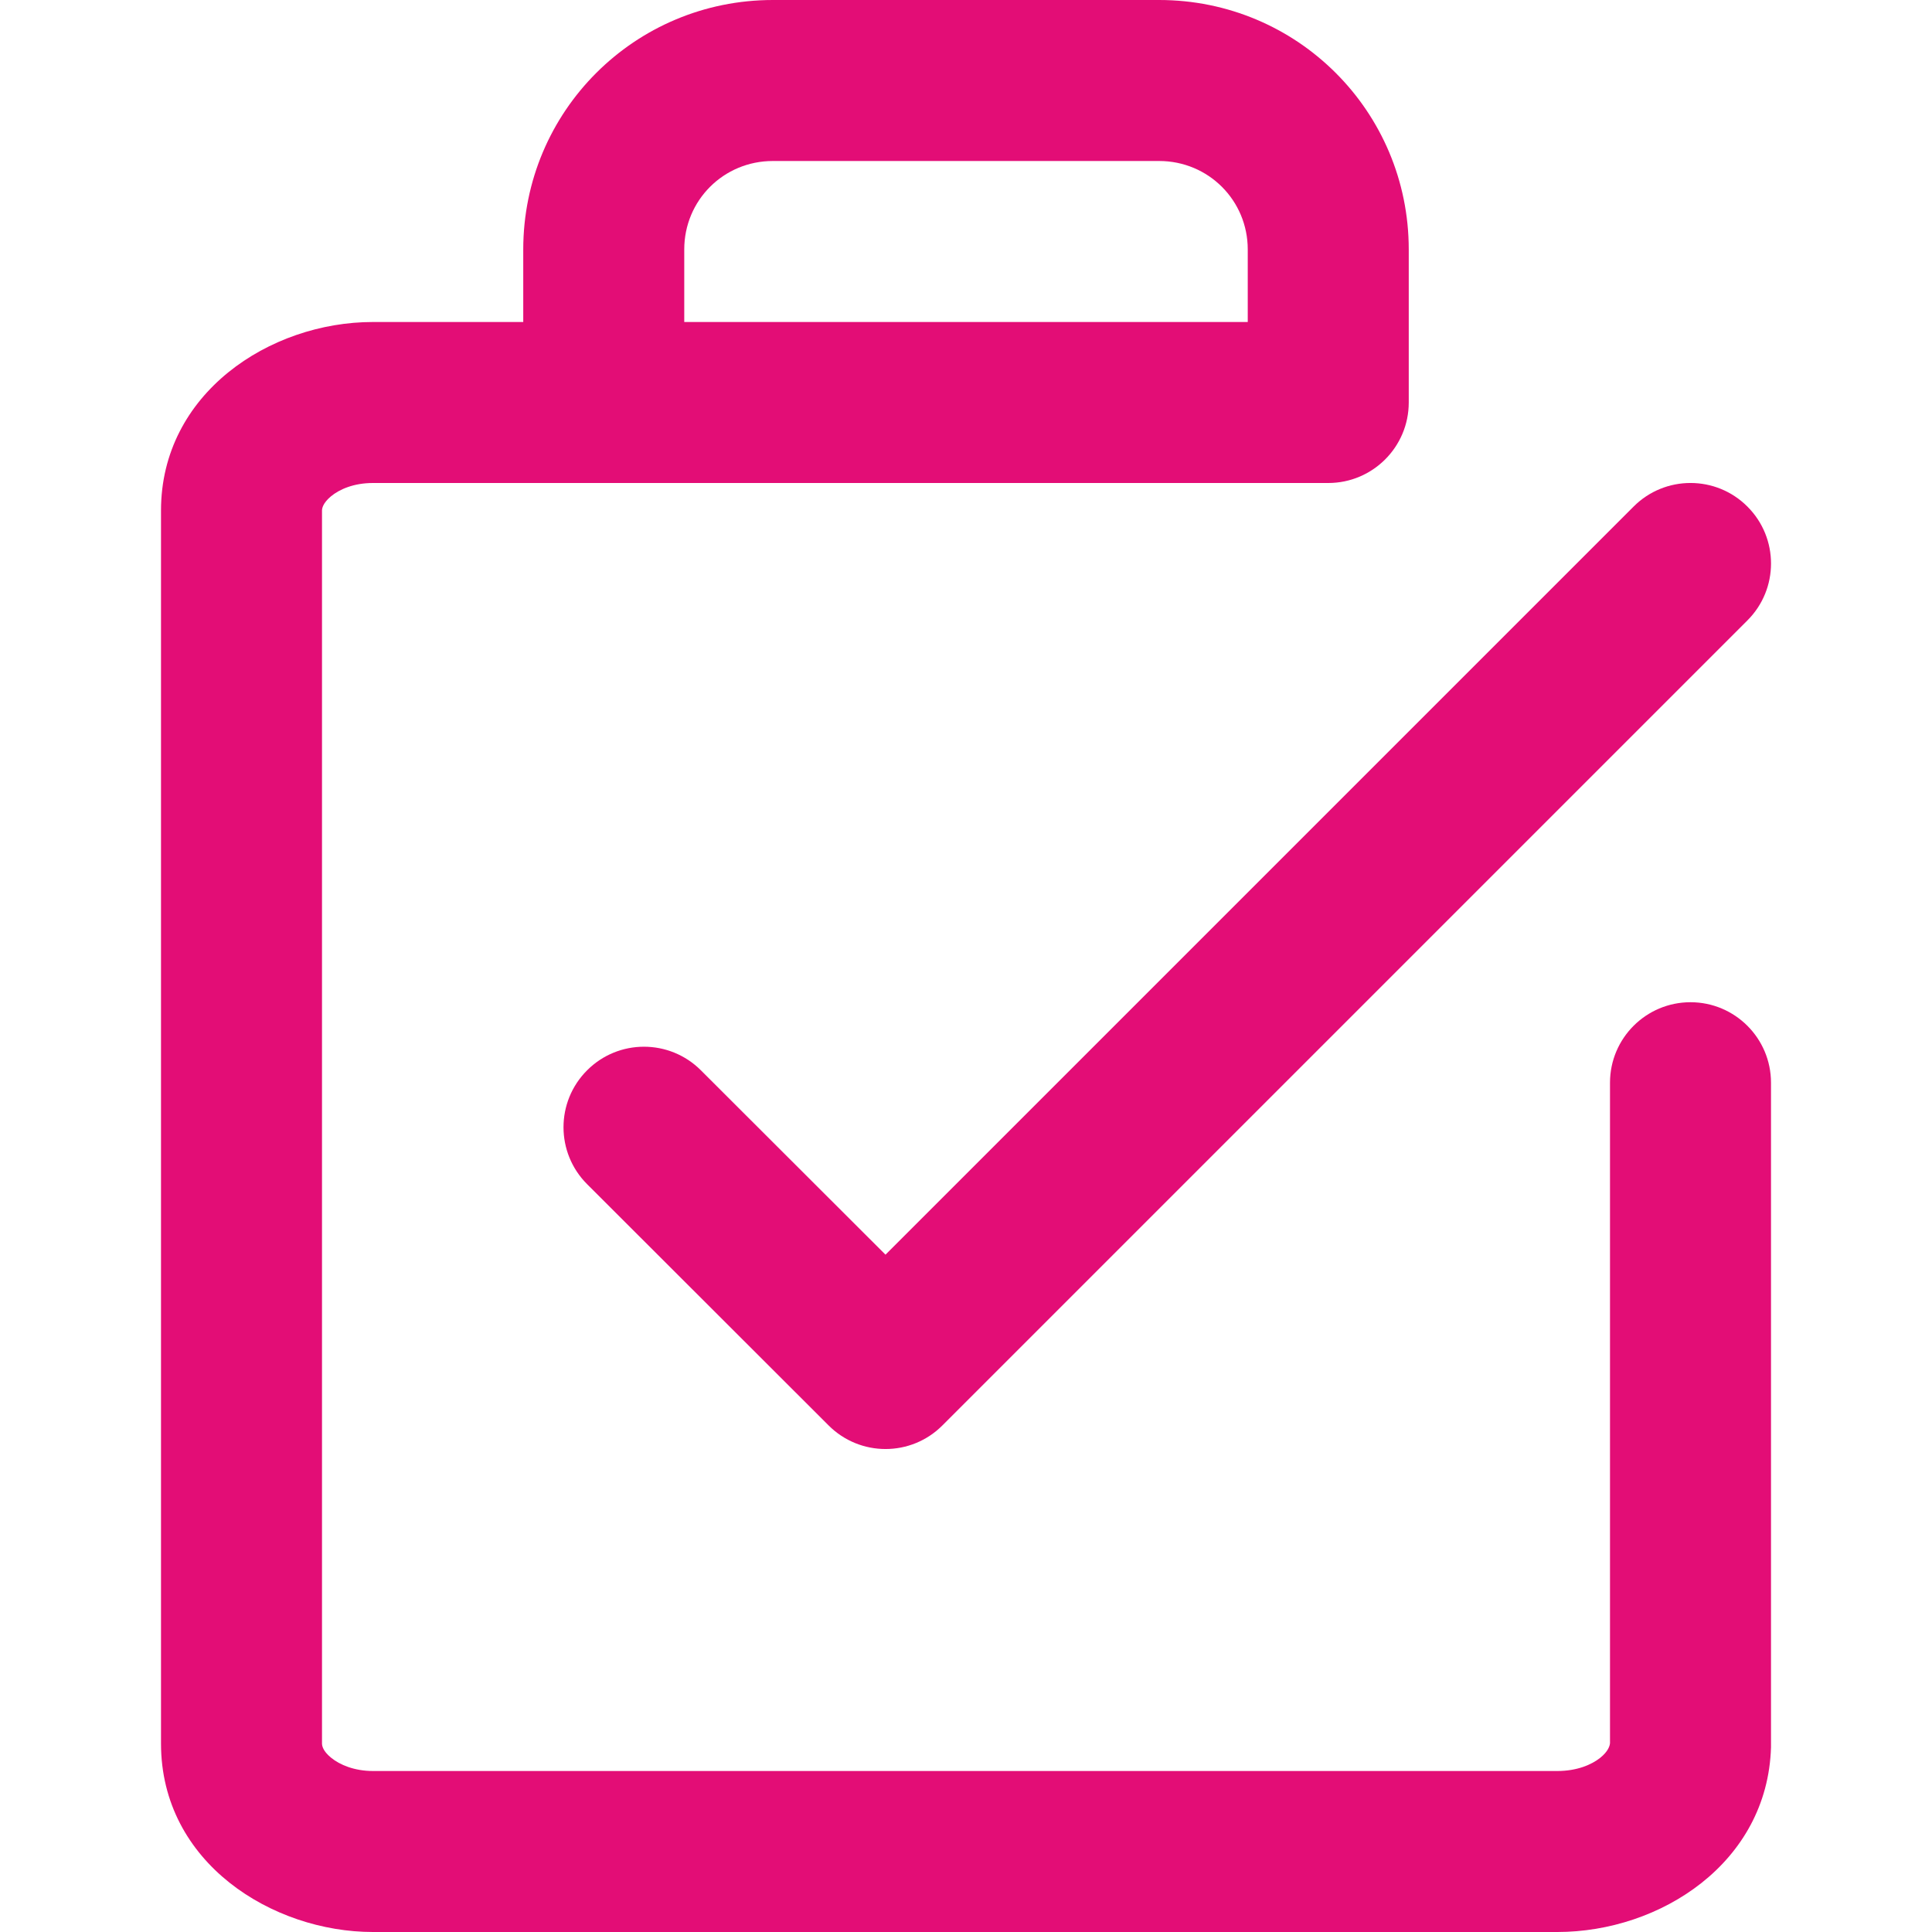
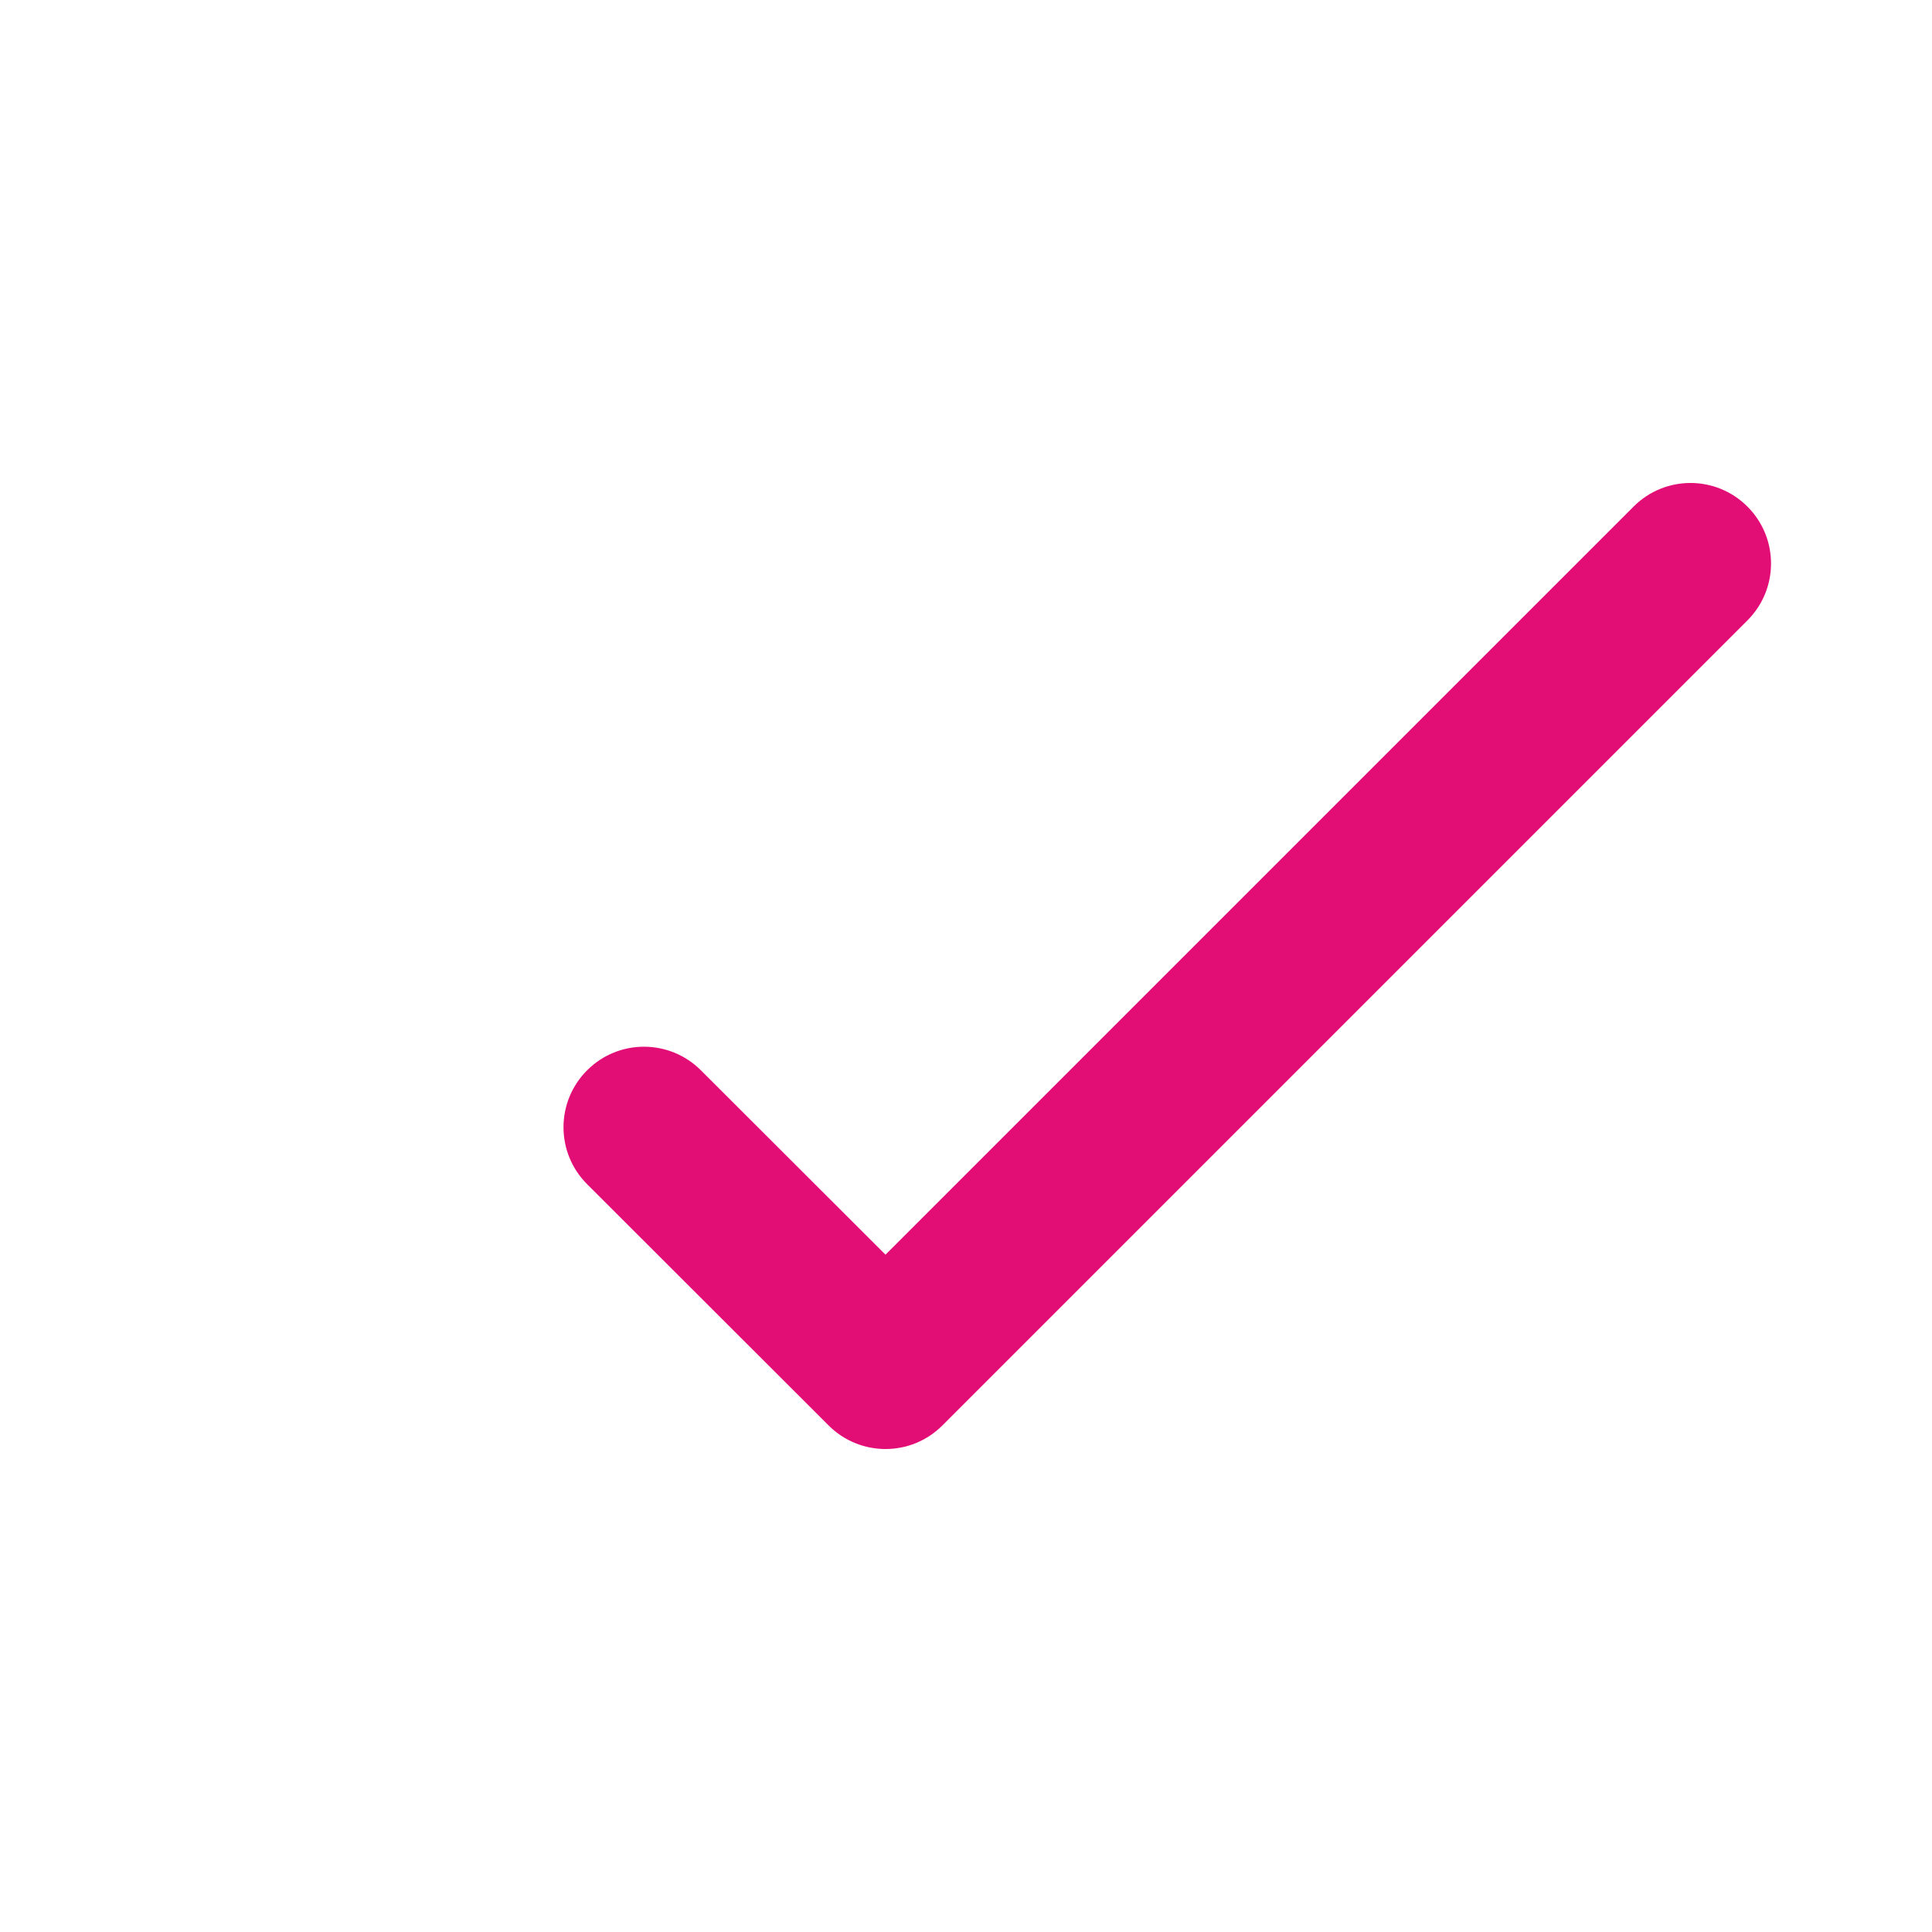
<svg xmlns="http://www.w3.org/2000/svg" width="24" height="24" viewBox="0 0 24 24" fill="none">
  <path fill-rule="evenodd" clip-rule="evenodd" d="M21.707 6.293C22.098 6.683 22.098 7.317 21.707 7.707L11.707 17.707C11.317 18.098 10.684 18.098 10.293 17.707L7.293 14.71C6.903 14.32 6.902 13.687 7.293 13.296C7.683 12.905 8.316 12.905 8.707 13.296L11 15.586L20.293 6.293C20.683 5.902 21.317 5.902 21.707 6.293Z" fill="#E30D76" />
-   <path fill-rule="evenodd" clip-rule="evenodd" d="M9.601 2C8.988 2 8.5 2.489 8.5 3.099V4H15.5V3.099C15.5 2.489 15.011 2 14.399 2H9.601ZM6.5 4V3.099C6.5 1.383 7.885 0 9.601 0H14.399C16.115 0 17.5 1.383 17.5 3.099V5C17.5 5.552 17.052 6 16.5 6H4.632C4.394 6 4.216 6.079 4.112 6.165C4.009 6.251 4 6.318 4 6.342V21.658C4 21.685 4.01 21.751 4.113 21.835C4.22 21.923 4.402 22 4.632 22H19.346C19.591 22 19.773 21.921 19.88 21.835C19.977 21.756 19.997 21.689 20 21.654V13.45C20 12.898 20.448 12.45 21 12.45C21.552 12.45 22 12.898 22 13.45V21.691L22 21.706C21.957 23.142 20.623 24 19.346 24H4.632C3.389 24 2 23.144 2 21.658V6.342C2 4.889 3.349 4 4.632 4H6.5Z" fill="#E30D76" />
</svg>